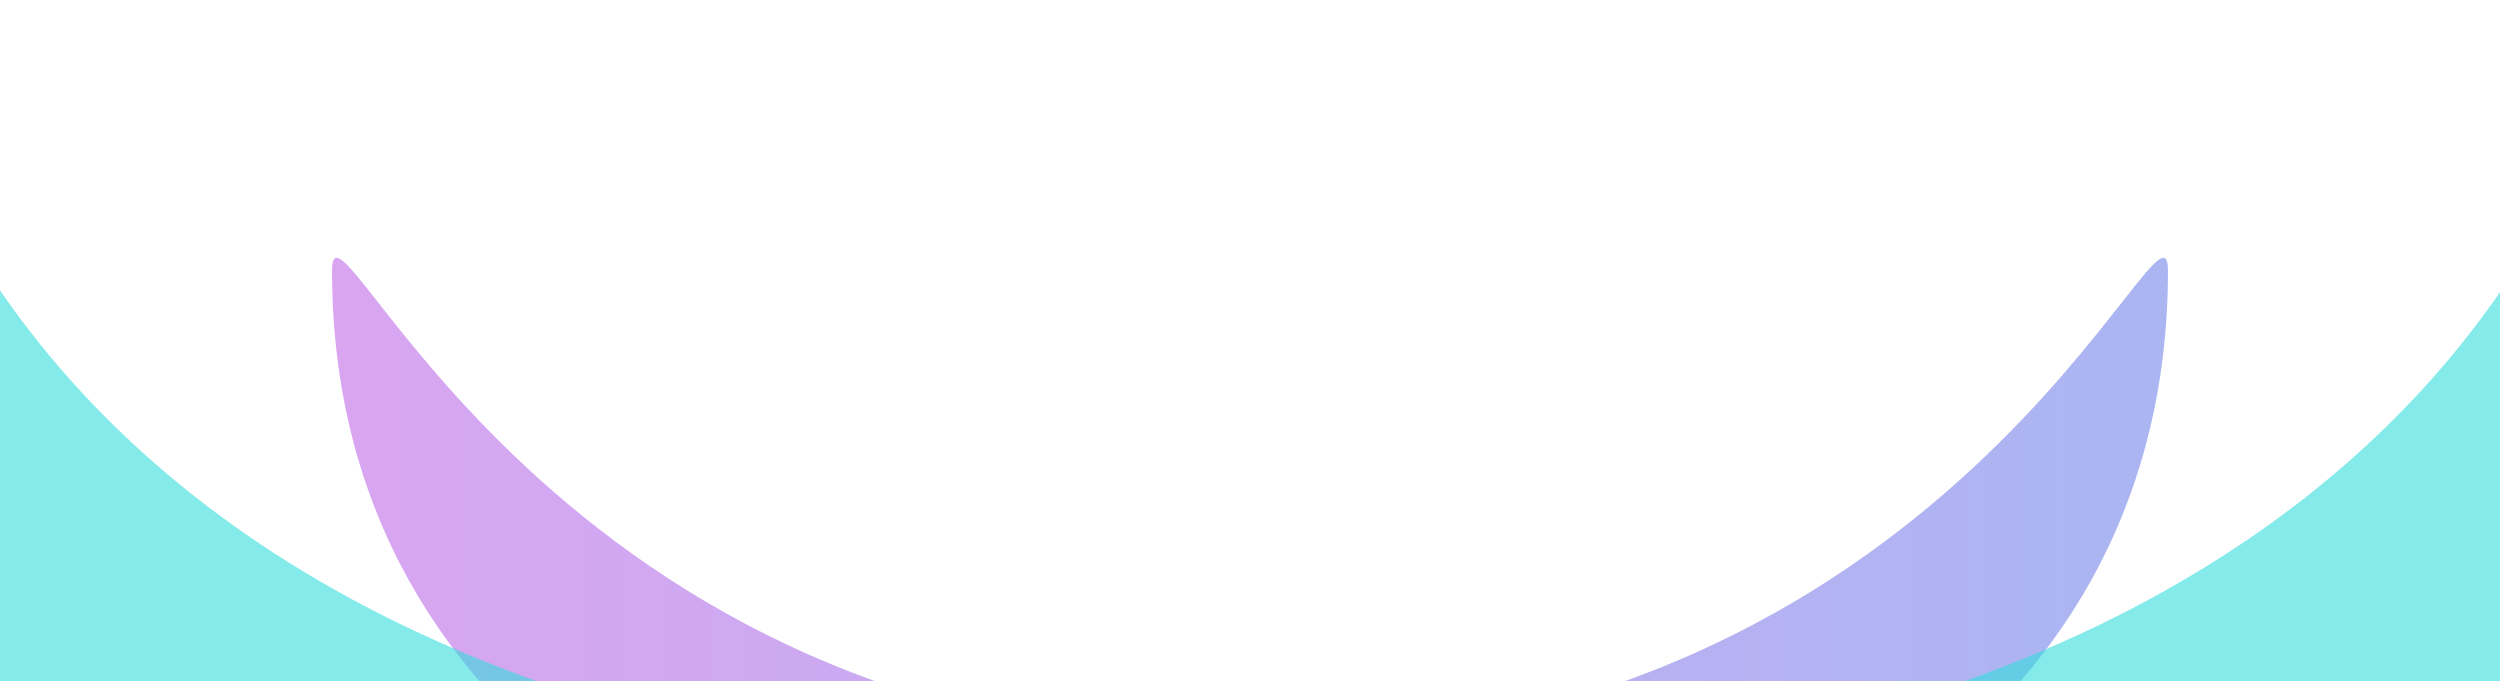
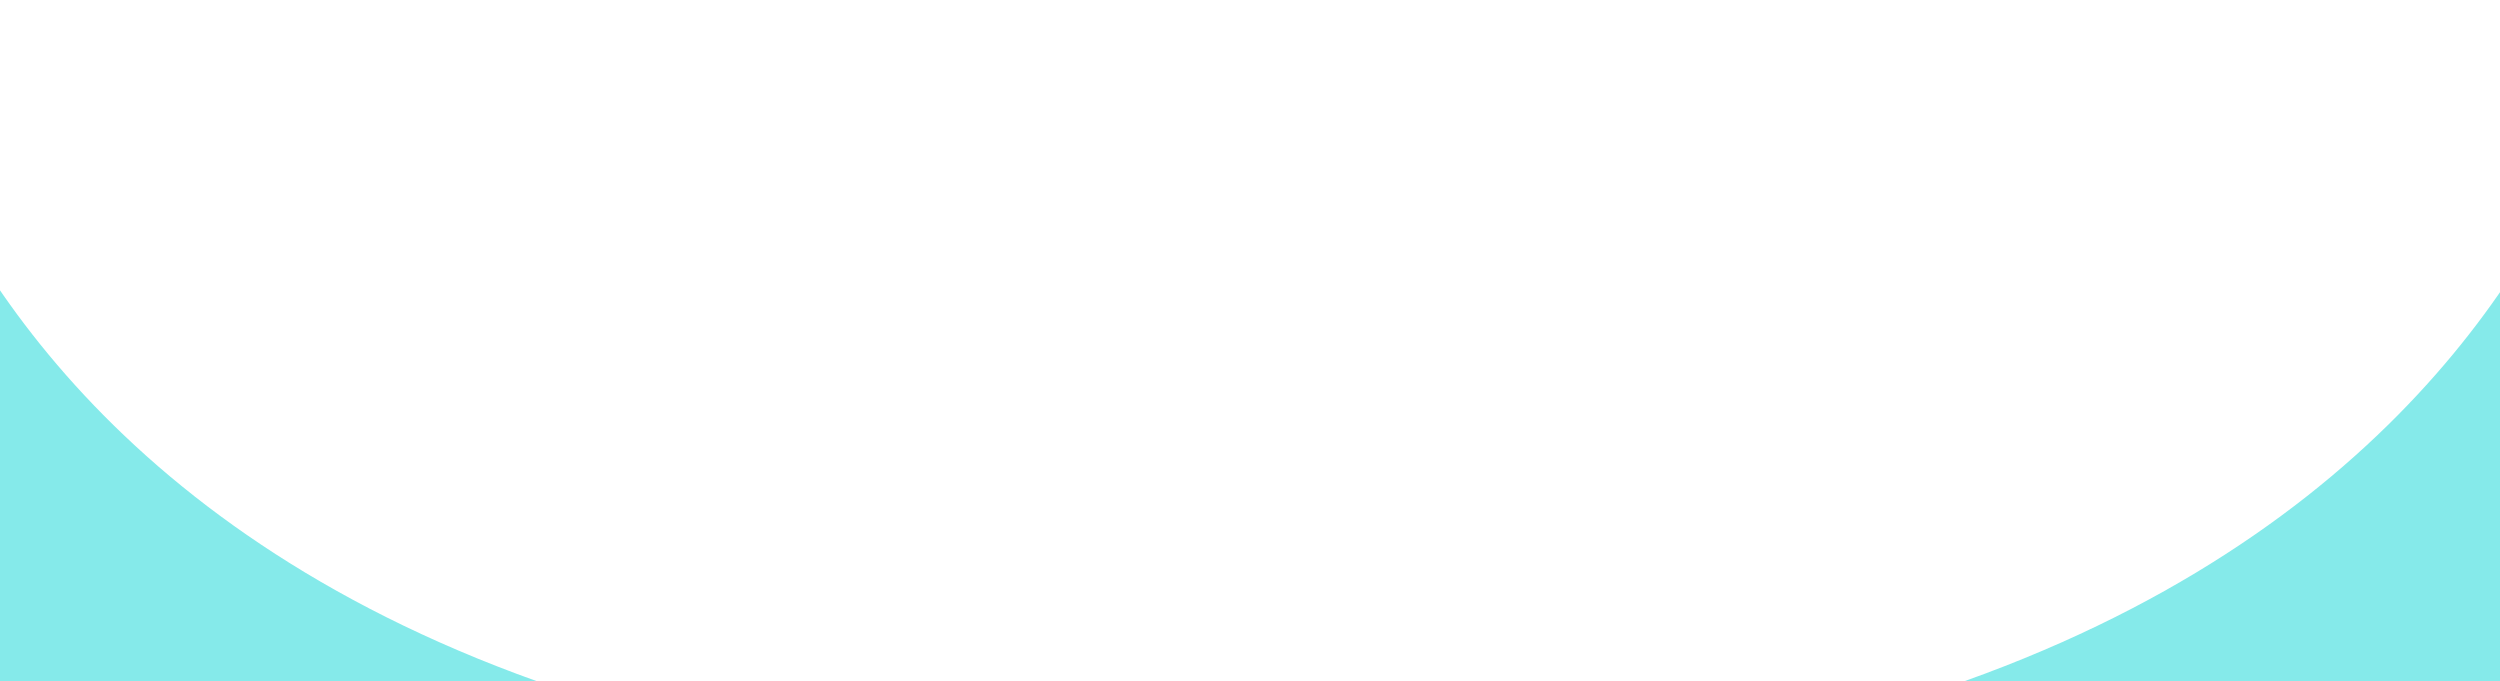
<svg xmlns="http://www.w3.org/2000/svg" width="1920" height="523" viewBox="0 0 1920 523" fill="none">
  <g clip-path="url(#clip0_66_1822)">
    <g opacity="0.4" filter="url(#filter0_f_66_1822)">
-       <path d="M1665 207.746C1665 571.021 1324.92 748 960 748C595.078 748 255 571.021 255 207.746C255 127.326 418.967 571.021 960 571.021C1501.03 571.021 1665 127.326 1665 207.746Z" fill="url(#paint0_linear_66_1822)" />
-     </g>
+       </g>
    <g opacity="0.6" filter="url(#filter1_f_66_1822)">
      <path d="M2018.95 20.265C2018.95 923.717 1890.28 848.45 960.5 848.45C30.719 848.45 -97.948 940.381 -97.948 20.265C-97.948 -130.149 -123.447 606.102 960.5 606.102C2044.45 606.102 2018.95 -130.149 2018.95 20.265Z" fill="#34DCDC" />
    </g>
  </g>
  <defs>
    <filter id="filter0_f_66_1822" x="125" y="68" width="1670" height="810" filterUnits="userSpaceOnUse" color-interpolation-filters="sRGB">
      <feFlood flood-opacity="0" result="BackgroundImageFix" />
      <feBlend mode="normal" in="SourceGraphic" in2="BackgroundImageFix" result="shape" />
      <feGaussianBlur stdDeviation="65" result="effect1_foregroundBlur_66_1822" />
    </filter>
    <filter id="filter1_f_66_1822" x="-299.686" y="-201.686" width="2520.37" height="1254.37" filterUnits="userSpaceOnUse" color-interpolation-filters="sRGB">
      <feFlood flood-opacity="0" result="BackgroundImageFix" />
      <feBlend mode="normal" in="SourceGraphic" in2="BackgroundImageFix" result="shape" />
      <feGaussianBlur stdDeviation="100.843" result="effect1_foregroundBlur_66_1822" />
    </filter>
    <linearGradient id="paint0_linear_66_1822" x1="1665" y1="472.519" x2="255" y2="472.519" gradientUnits="userSpaceOnUse">
      <stop stop-color="#2A47DF" />
      <stop offset="1" stop-color="#A01EDD" />
    </linearGradient>
    <clipPath id="clip0_66_1822">
      <rect width="1920" height="523" fill="white" />
    </clipPath>
  </defs>
</svg>